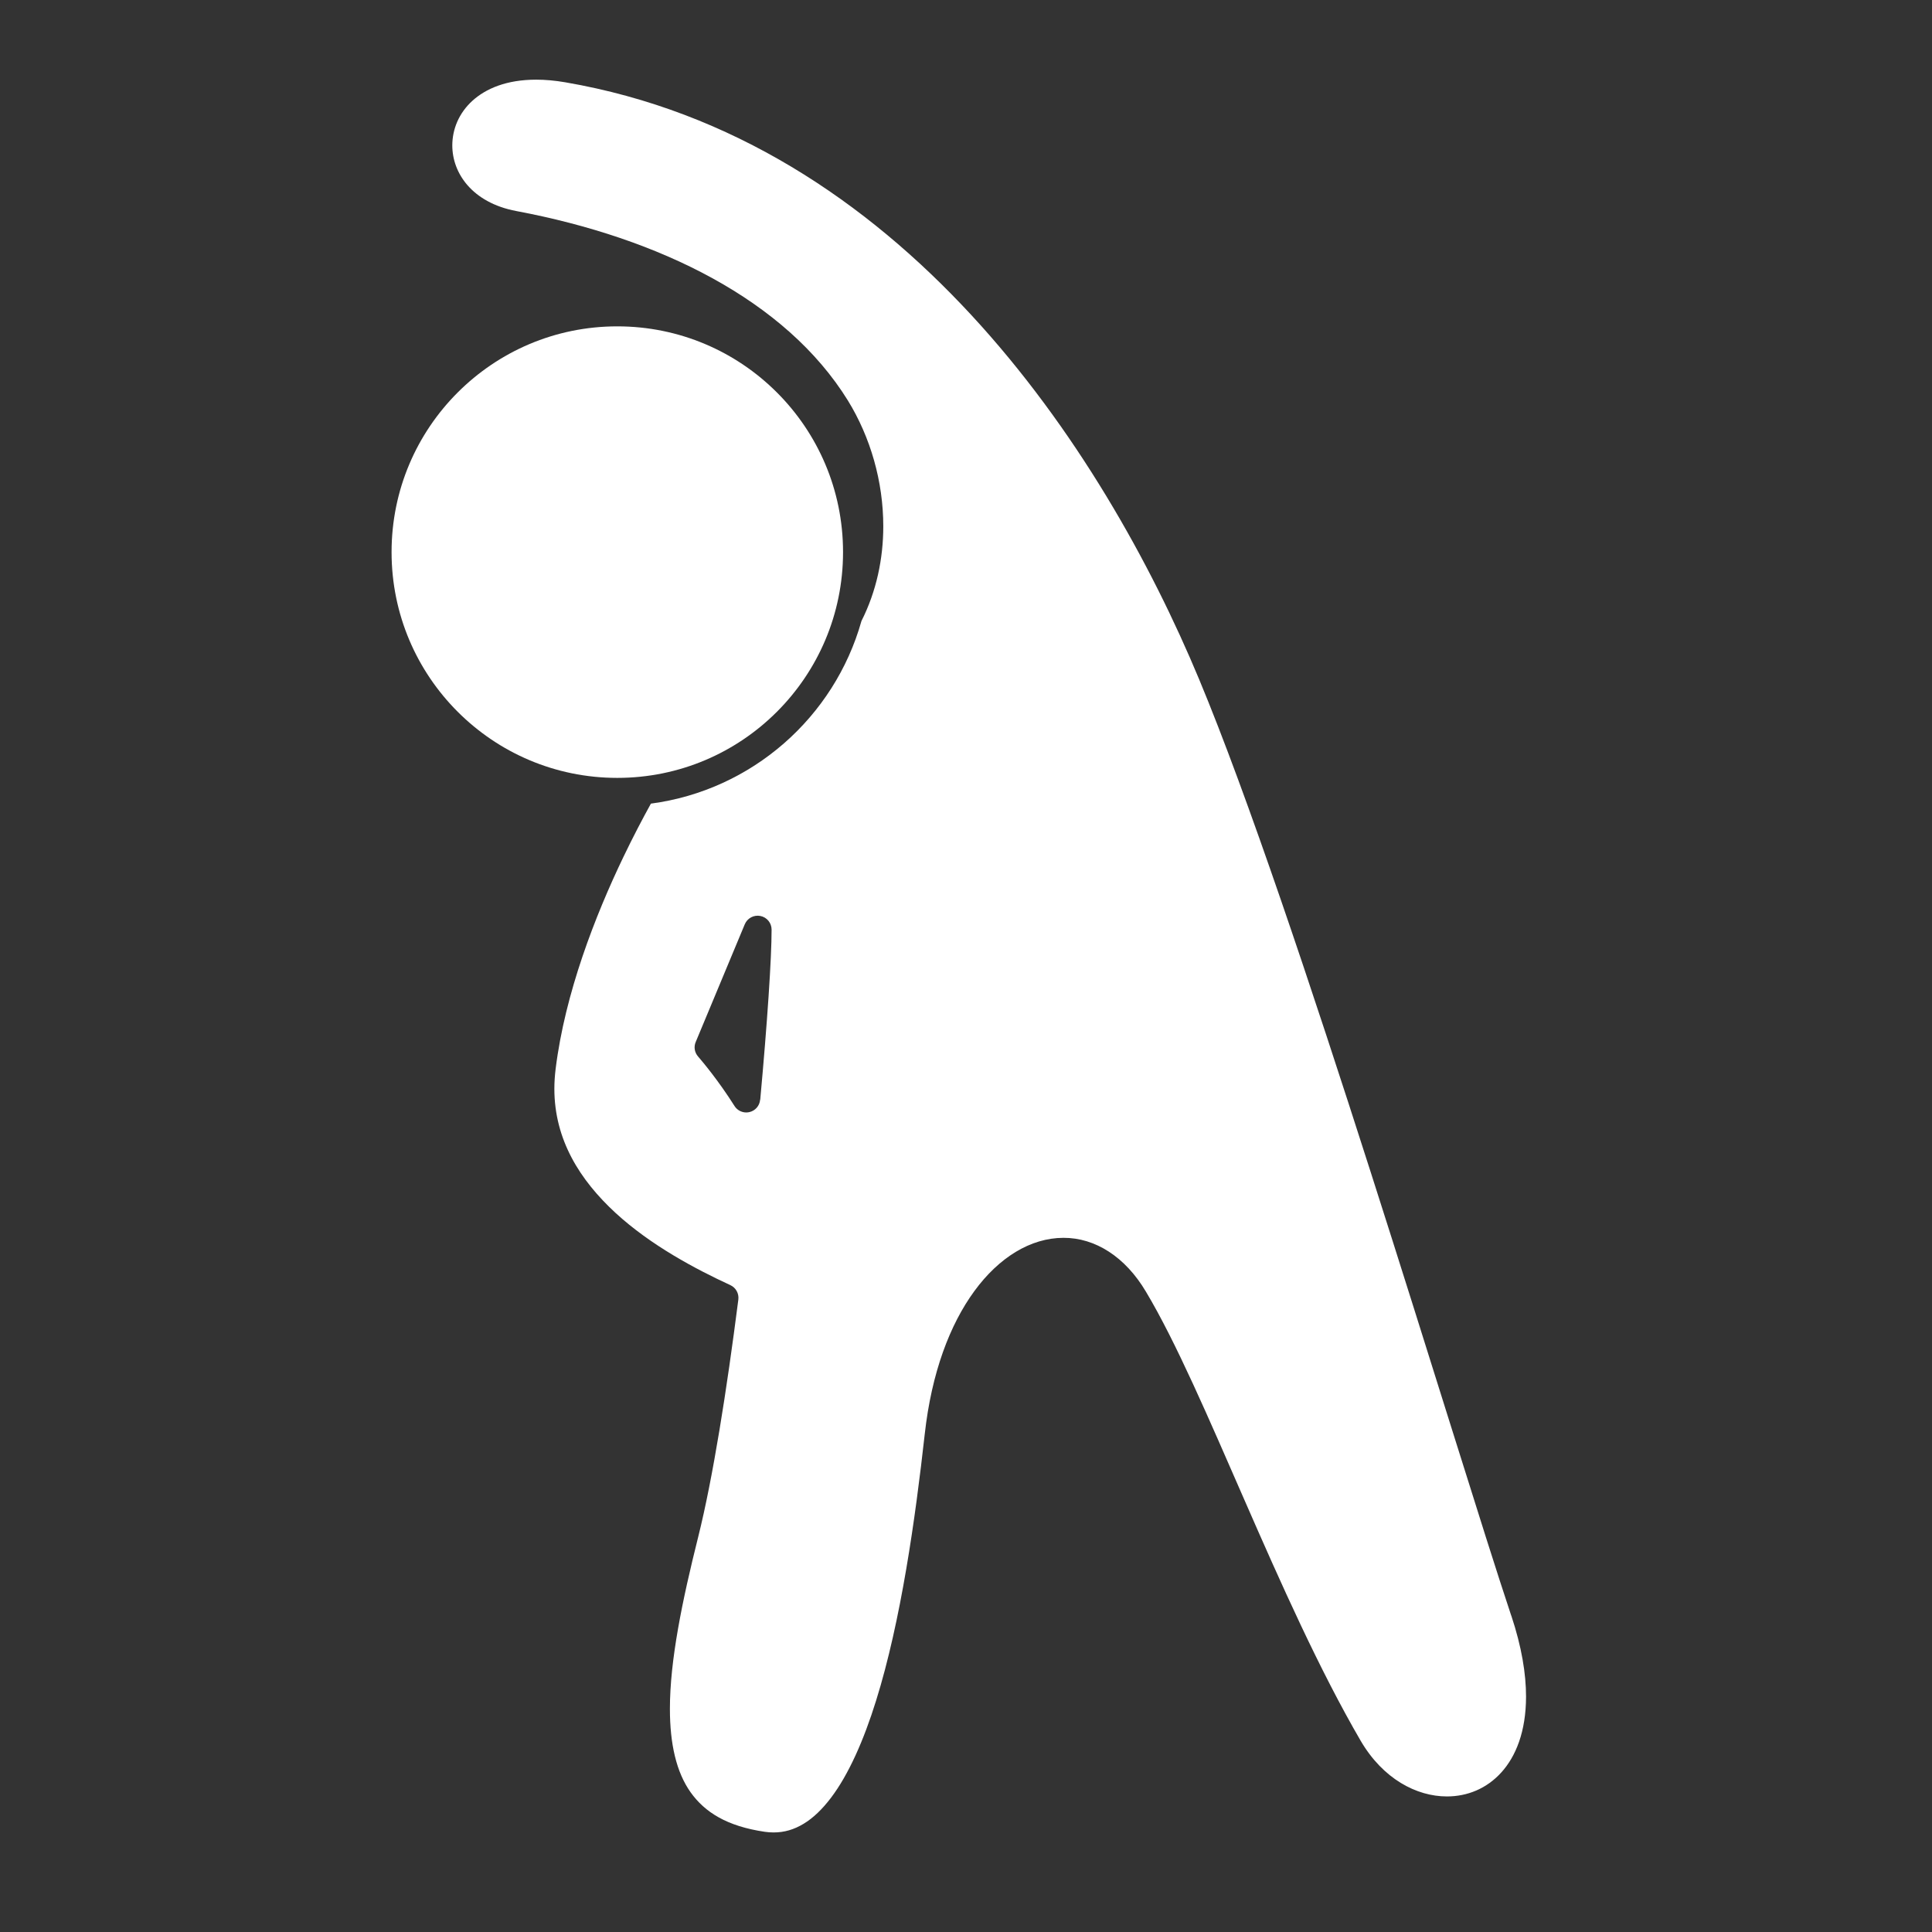
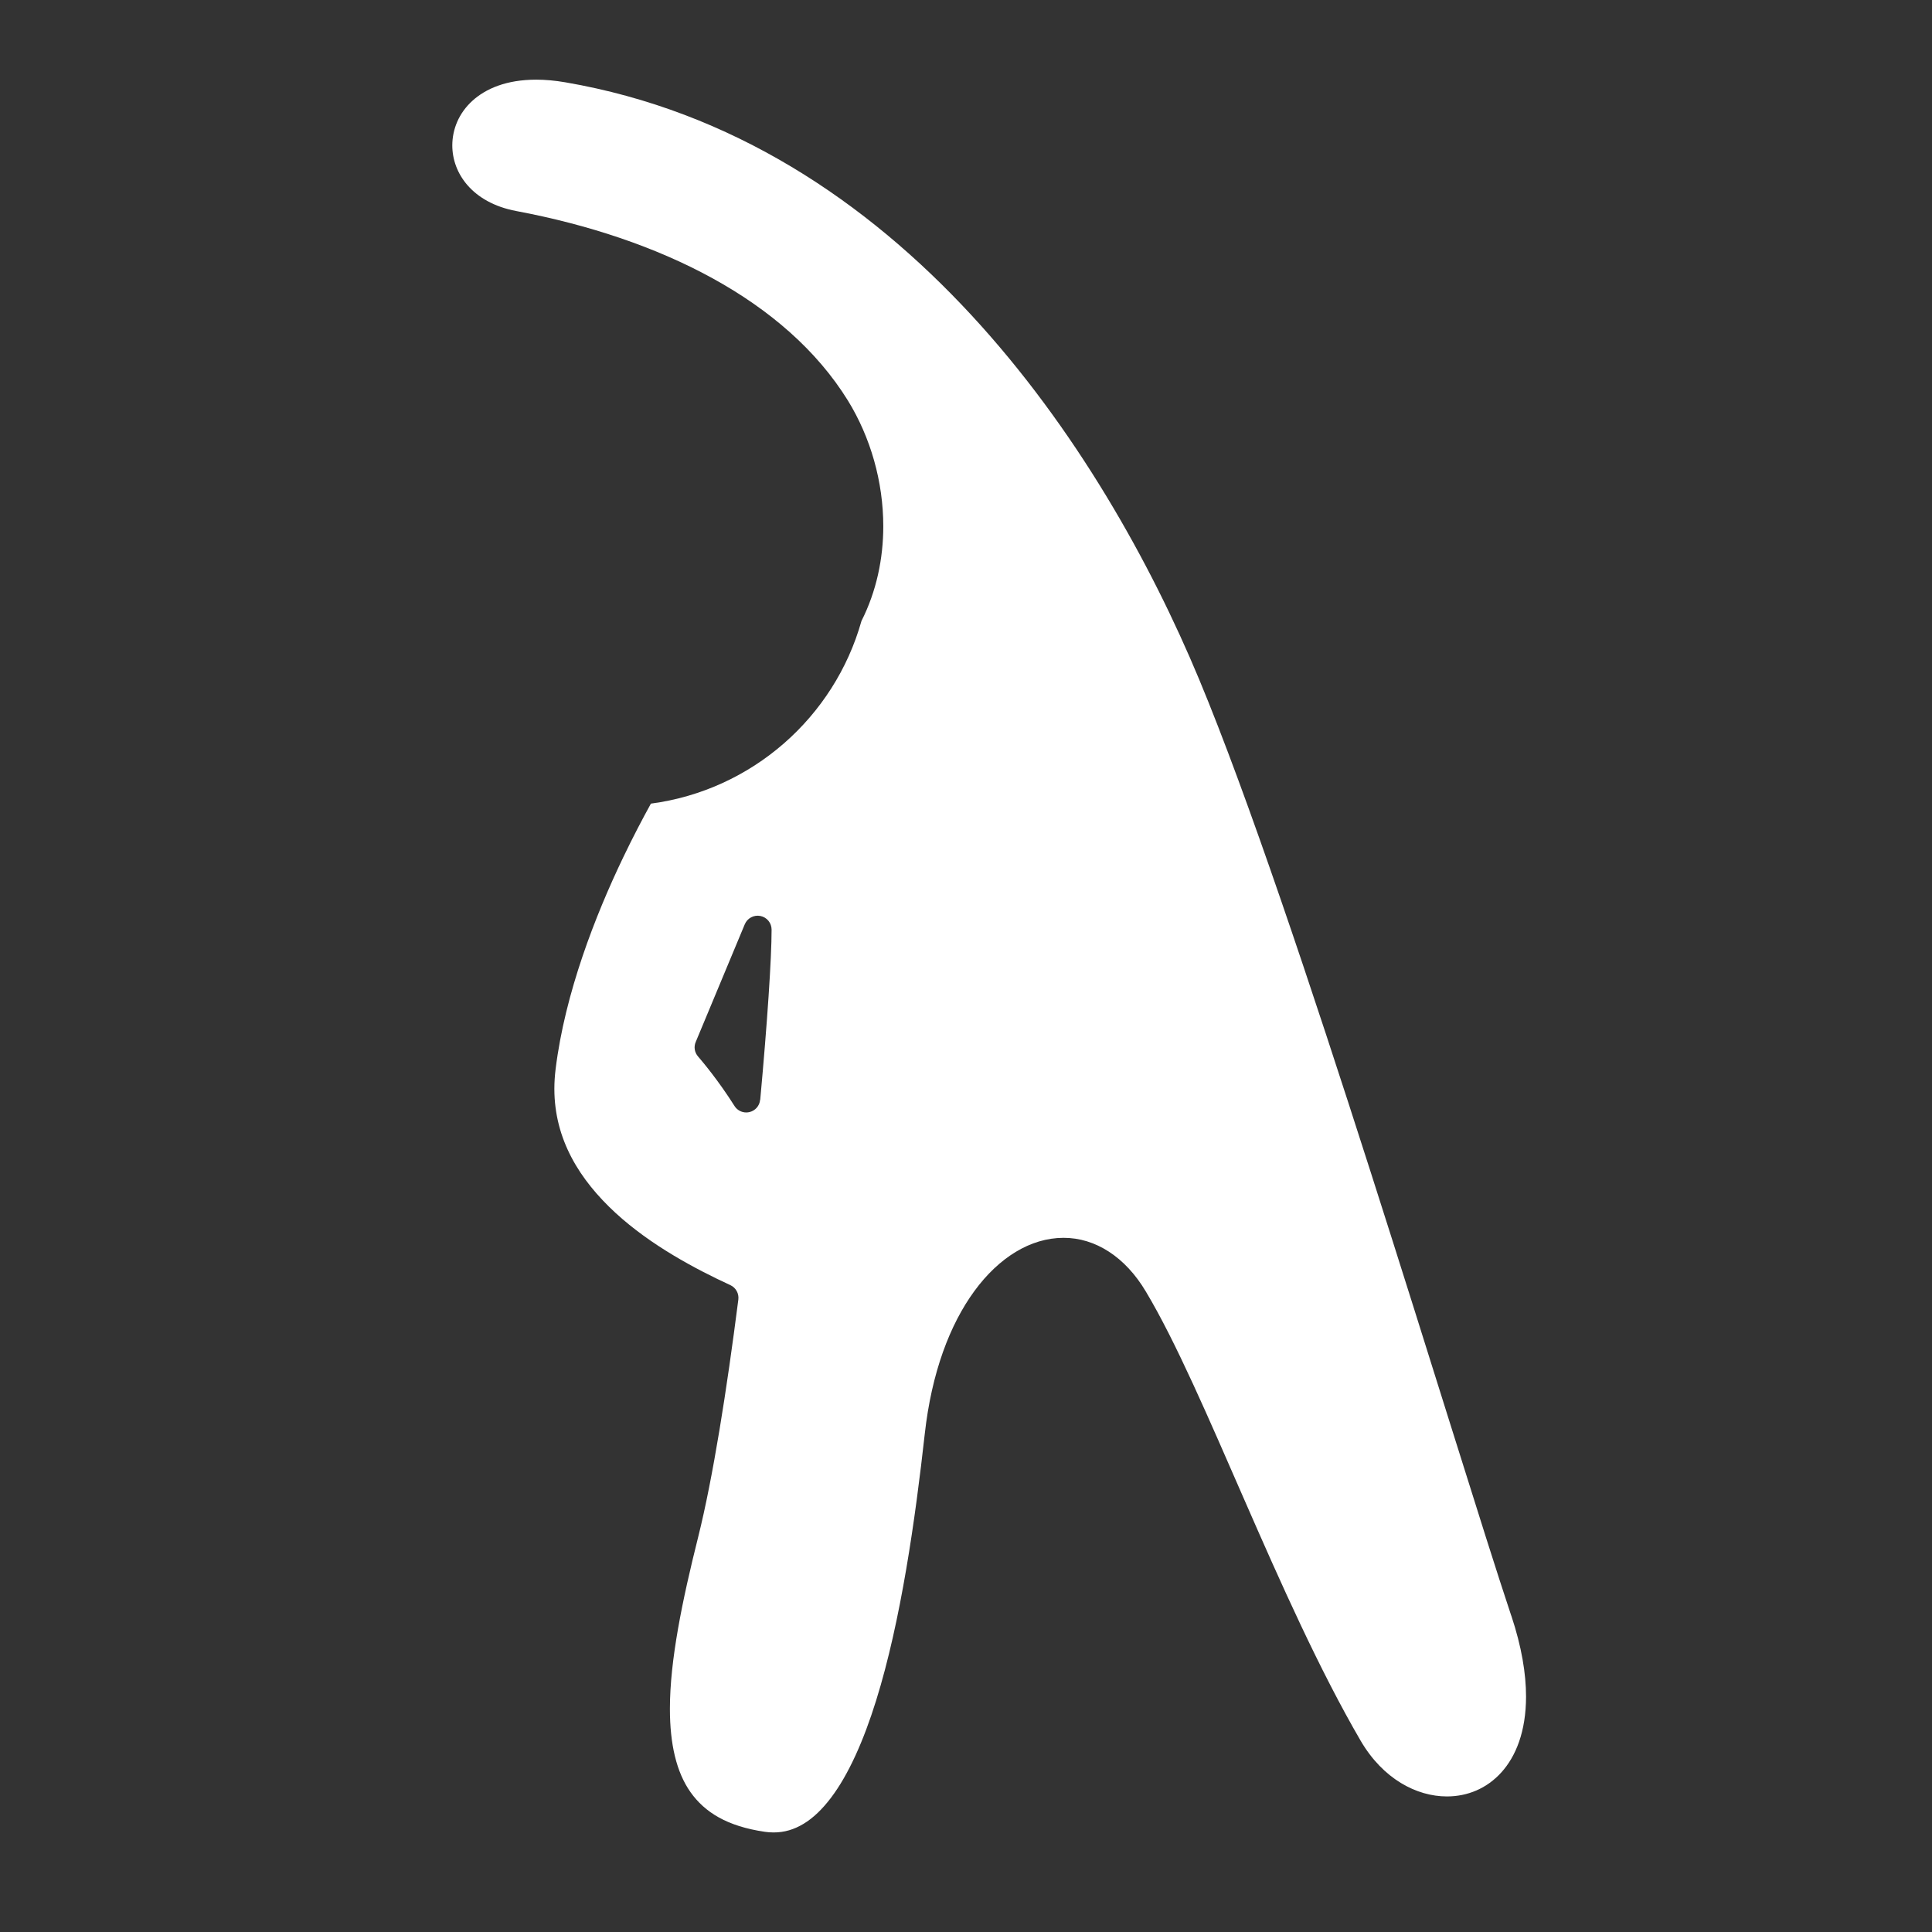
<svg xmlns="http://www.w3.org/2000/svg" id="_レイヤー_2" width="106.18mm" height="106.18mm" viewBox="0 0 300.97 300.97">
  <rect x="0" y="0" width="300.97" height="300.97" fill="#333333" stroke="none" />
  <defs>
    <style>.cls-1{fill:#fff;}.cls-2{fill:none;}</style>
  </defs>
  <g id="_レイヤー_1-2">
    <rect class="cls-2" width="300.97" height="300.97" />
    <path class="cls-1" d="M235.42,251.68c-4.32-12.96-12.68-40.32-21.87-69.02-9.18-28.69-19.2-58.73-26.75-76.84-7.53-18.07-19.21-39.16-35.52-56.78-16.31-17.62-37.18-31.75-63.22-36.22-1.63-.28-3.14-.41-4.53-.41-4.62,0-7.85,1.39-9.95,3.3-2.1,1.92-3.11,4.41-3.12,6.93,0,2.19.78,4.4,2.39,6.24,1.61,1.83,4.08,3.34,7.6,4,22.28,4.19,41.97,13.89,51.64,29.52,3.52,5.72,5.51,12.63,5.51,19.58,0,5.05-1.06,10.13-3.4,14.76-4.21,14.98-17.04,26.36-32.8,28.45-1.28,2.32-2.76,5.13-4.29,8.32-4.37,9.1-9.09,21.2-10.55,32.99-.13,1.07-.2,2.1-.2,3.1,0,7.96,3.99,14.24,9.52,19.34,5.51,5.07,12.5,8.77,17.9,11.26.86.4,1.36,1.31,1.24,2.25-1.81,14.16-3.95,27.74-6.24,36.92-2.49,9.93-4.43,19.3-4.42,26.85,0,5.44,1,9.85,3.22,12.98,2.23,3.13,5.69,5.3,11.56,6.16.47.07.93.1,1.37.1,1.69,0,3.19-.45,4.68-1.35,1.48-.89,2.91-2.26,4.27-4.06,2.73-3.6,5.09-8.92,7.02-15.13,3.88-12.42,6.11-28.34,7.58-41.53,1.06-9.53,3.9-17.04,7.74-22.28,3.82-5.22,8.74-8.27,13.86-8.28,4.96-.02,9.64,2.97,12.85,8.38,4.69,7.84,9.8,19.77,15.4,32.57,5.59,12.79,11.66,26.42,18.07,37.42,3.47,5.92,8.69,8.65,13.42,8.65,3.22,0,6.22-1.24,8.48-3.74,2.26-2.5,3.84-6.35,3.85-11.81,0-3.55-.68-7.76-2.3-12.62ZM118.41,171.33c-.08.93-.75,1.7-1.65,1.91-.17.04-.34.06-.51.06-.73,0-1.43-.37-1.83-1.01-2.54-4.02-5.01-6.93-5.55-7.56-.08-.09-.11-.13-.11-.13-.56-.63-.71-1.51-.38-2.28l7.64-18.33c.4-.96,1.42-1.5,2.43-1.3,1.02.2,1.75,1.09,1.75,2.13,0,4.46-.66,14.36-1.77,26.5Z" />
-     <path class="cls-1" d="M71.3,110.88c6.37,6.37,15.15,10.3,24.86,10.3,9.72,0,18.5-3.93,24.87-10.3,6.37-6.37,10.3-15.15,10.3-24.87,0-9.72-3.93-18.5-10.3-24.87-6.37-6.37-15.15-10.3-24.87-10.3-9.71,0-18.49,3.93-24.86,10.3-6.37,6.37-10.3,15.15-10.3,24.87,0,9.72,3.93,18.5,10.3,24.87Z" />
  </g>
</svg>